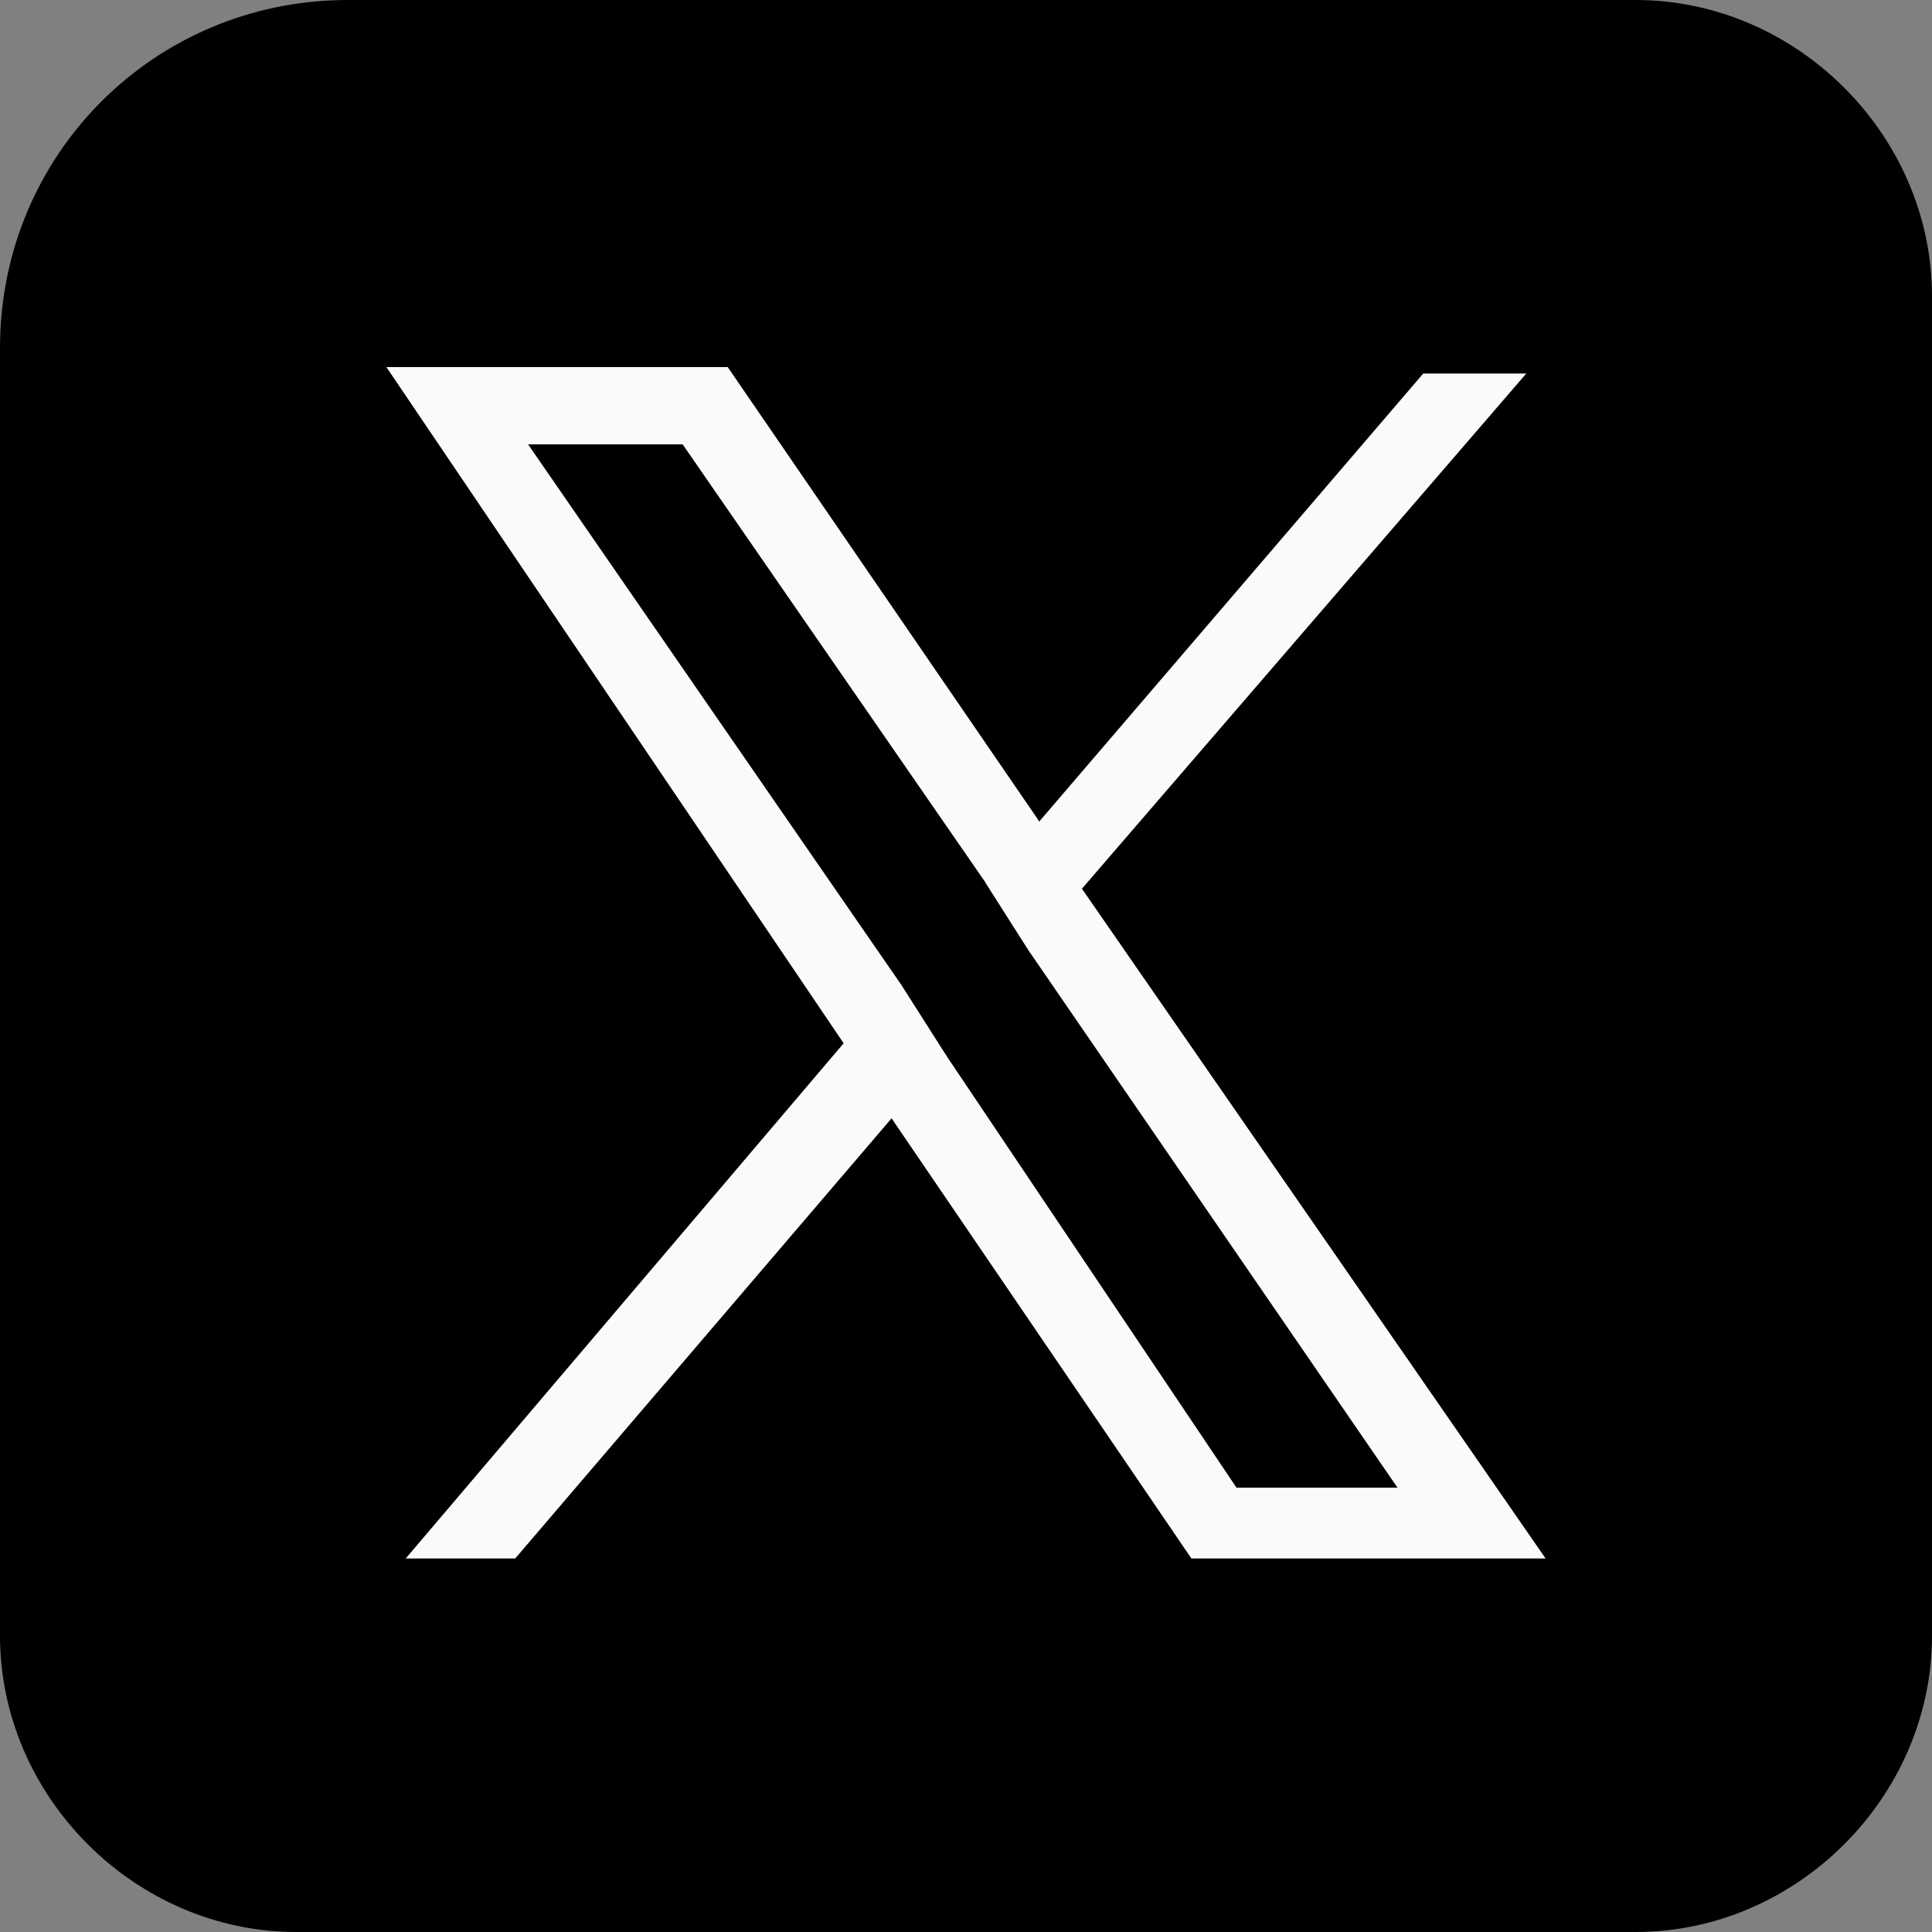
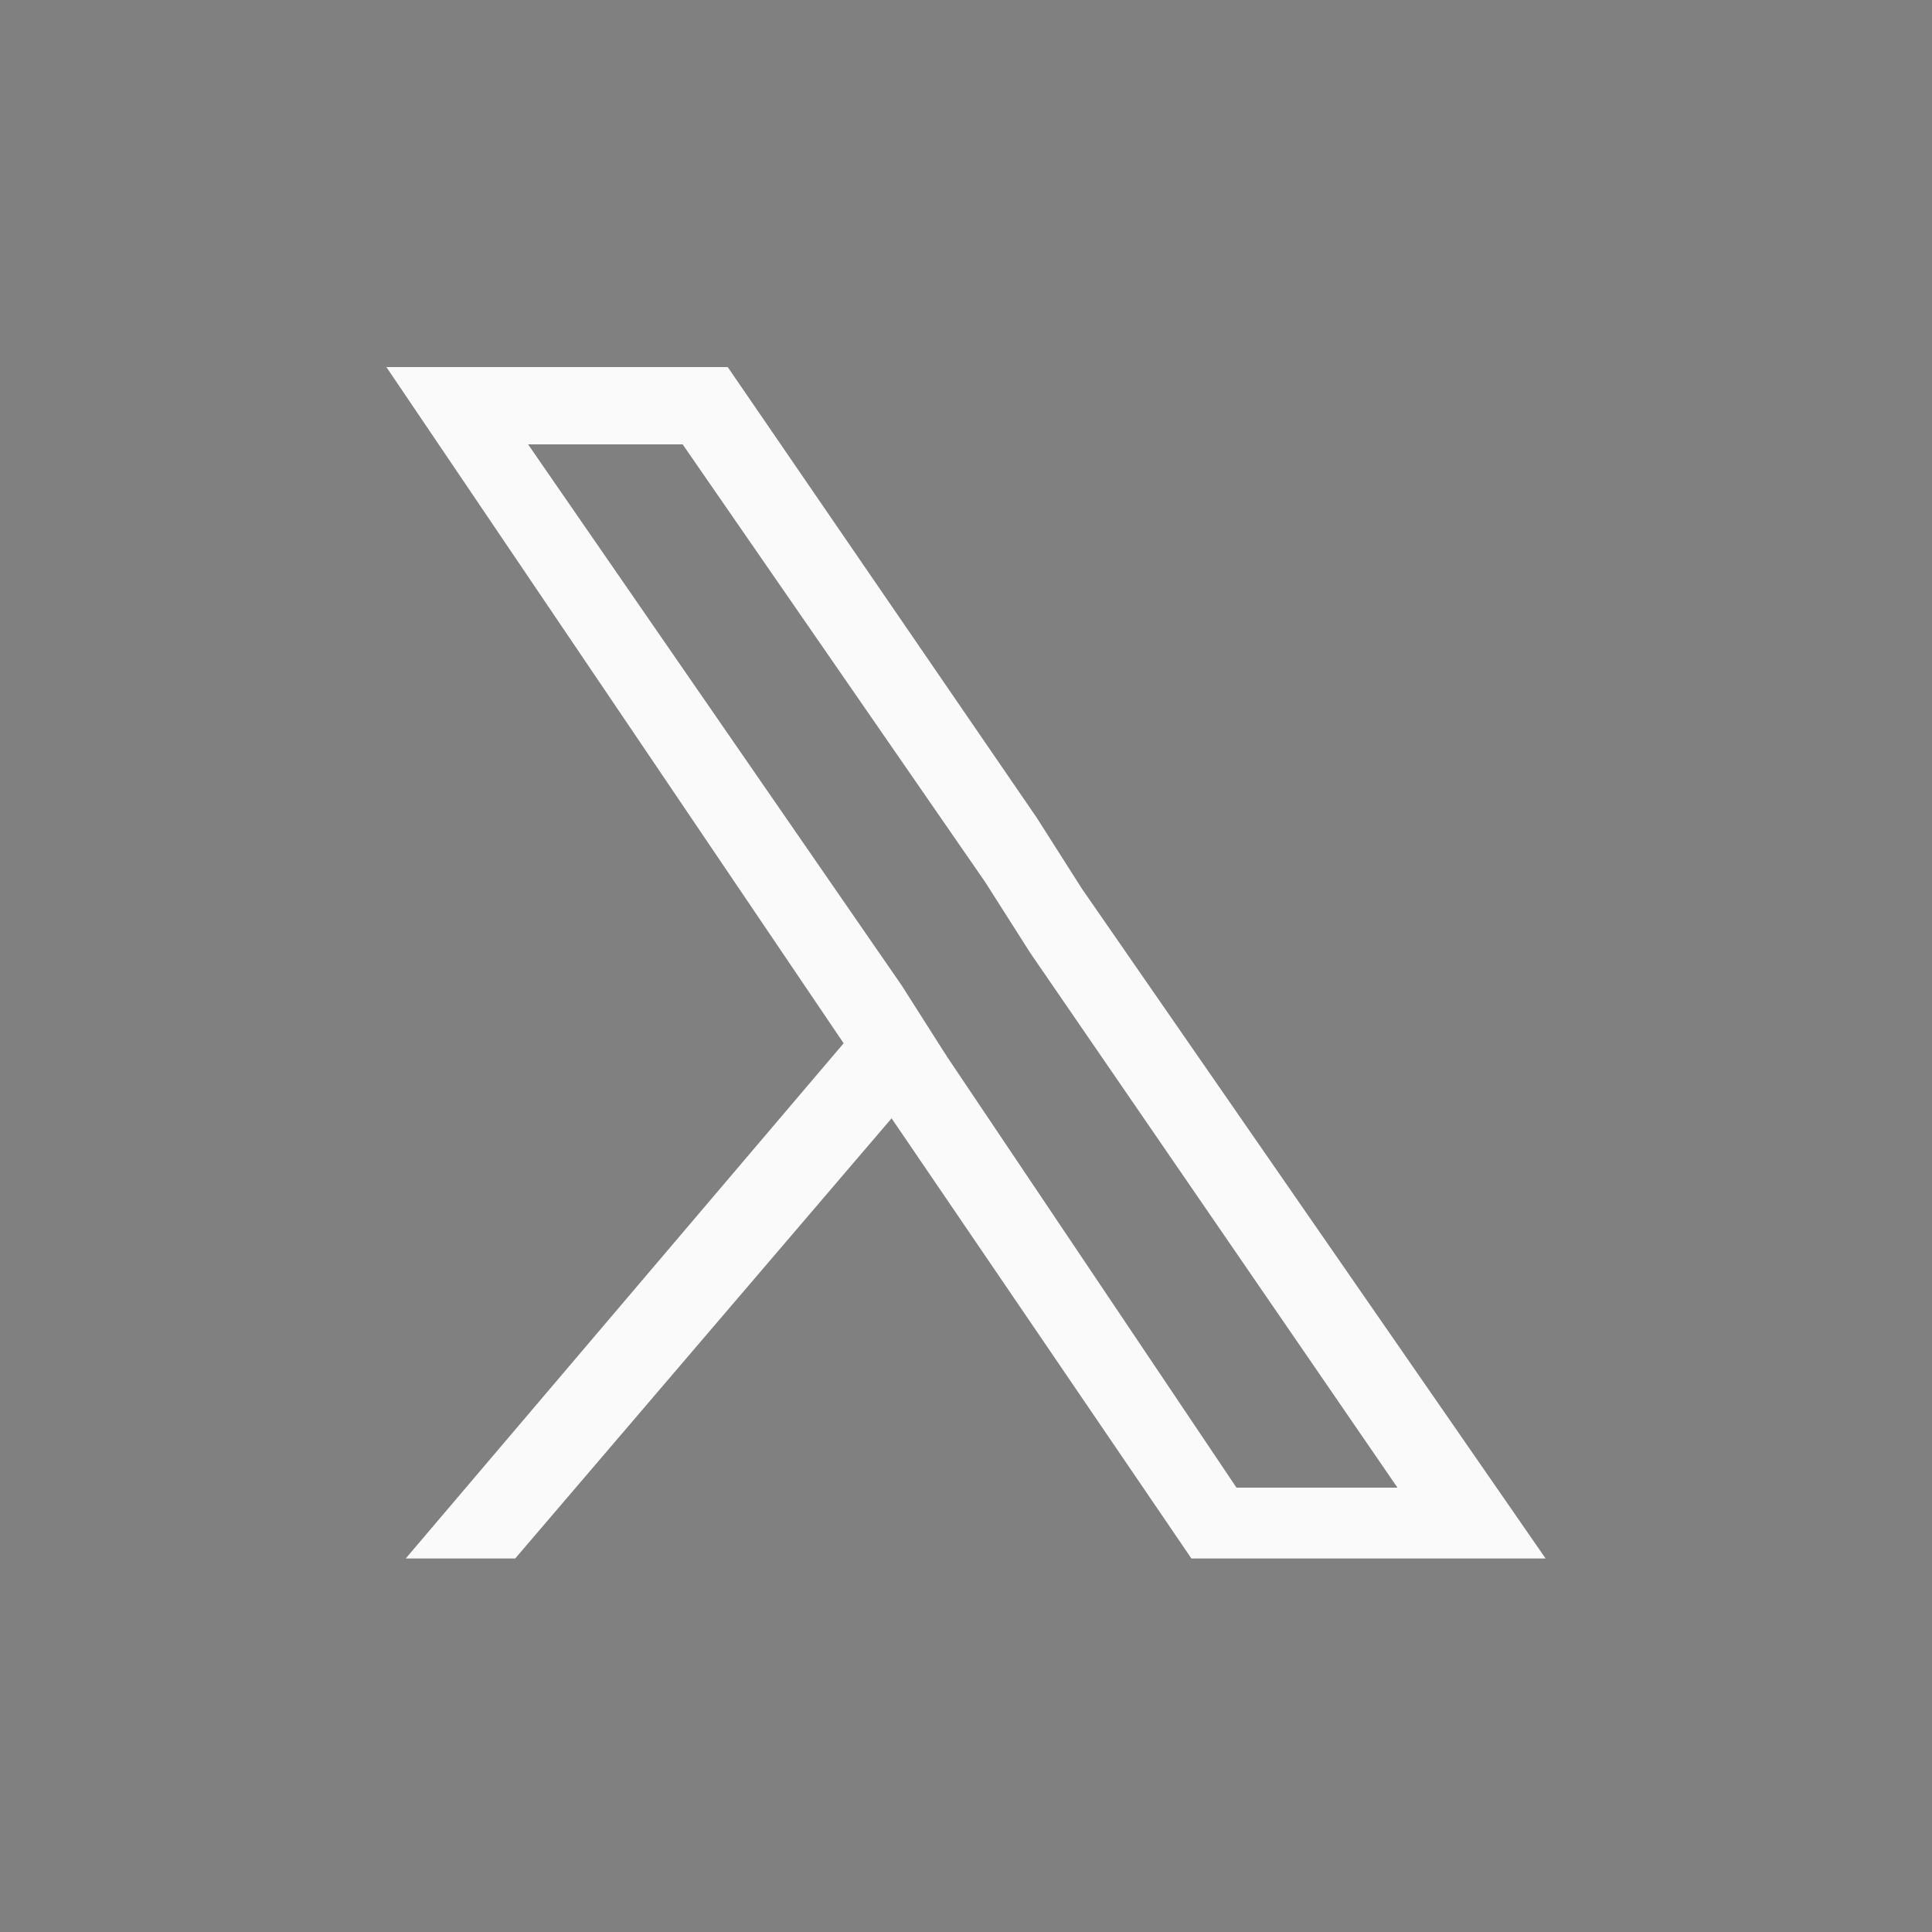
<svg xmlns="http://www.w3.org/2000/svg" version="1.1" id="Ebene_1" x="0px" y="0px" viewBox="0 0 30 30" style="enable-background:new 0 0 30 30;" xml:space="preserve">
  <rect x="0" y="0" width="30" height="30" fill="#808080" stroke="none" />
  <style type="text/css">
	.st0{fill:#FAFAFA;}
	.st1{fill:none;}
</style>
-   <path d="M30,4.6v20.8c0,2.5-2.1,4.6-4.6,4.6H4.6C2.1,30,0,27.9,0,25.4v-20C0,2.4,2.4,0,5.4,0h20C27.9,0,30,2.1,30,4.6" />
  <path class="st0" d="M16.8,13.8l-0.7-1.1l-4.8-7H6l7.1,10.5l0.7,1.1l4.7,6.9H24L16.8,13.8z M14.7,16.4l-0.7-1.1L8.2,6.9h2.4l4.7,6.8  l0.7,1.1l5.7,8.3h-2.5L14.7,16.4z" />
  <polygon class="st0" points="13.9,15.3 14.7,16.4 13.9,17.3 8,24.2 6.3,24.2 13.1,16.2 " />
-   <polygon class="st0" points="23.7,5.8 16.8,13.8 16,14.8 15.3,13.7 16.1,12.8 22.1,5.8 " />
-   <rect x="-8.7" y="-8.7" class="st1" width="47.4" height="47.4" />
</svg>